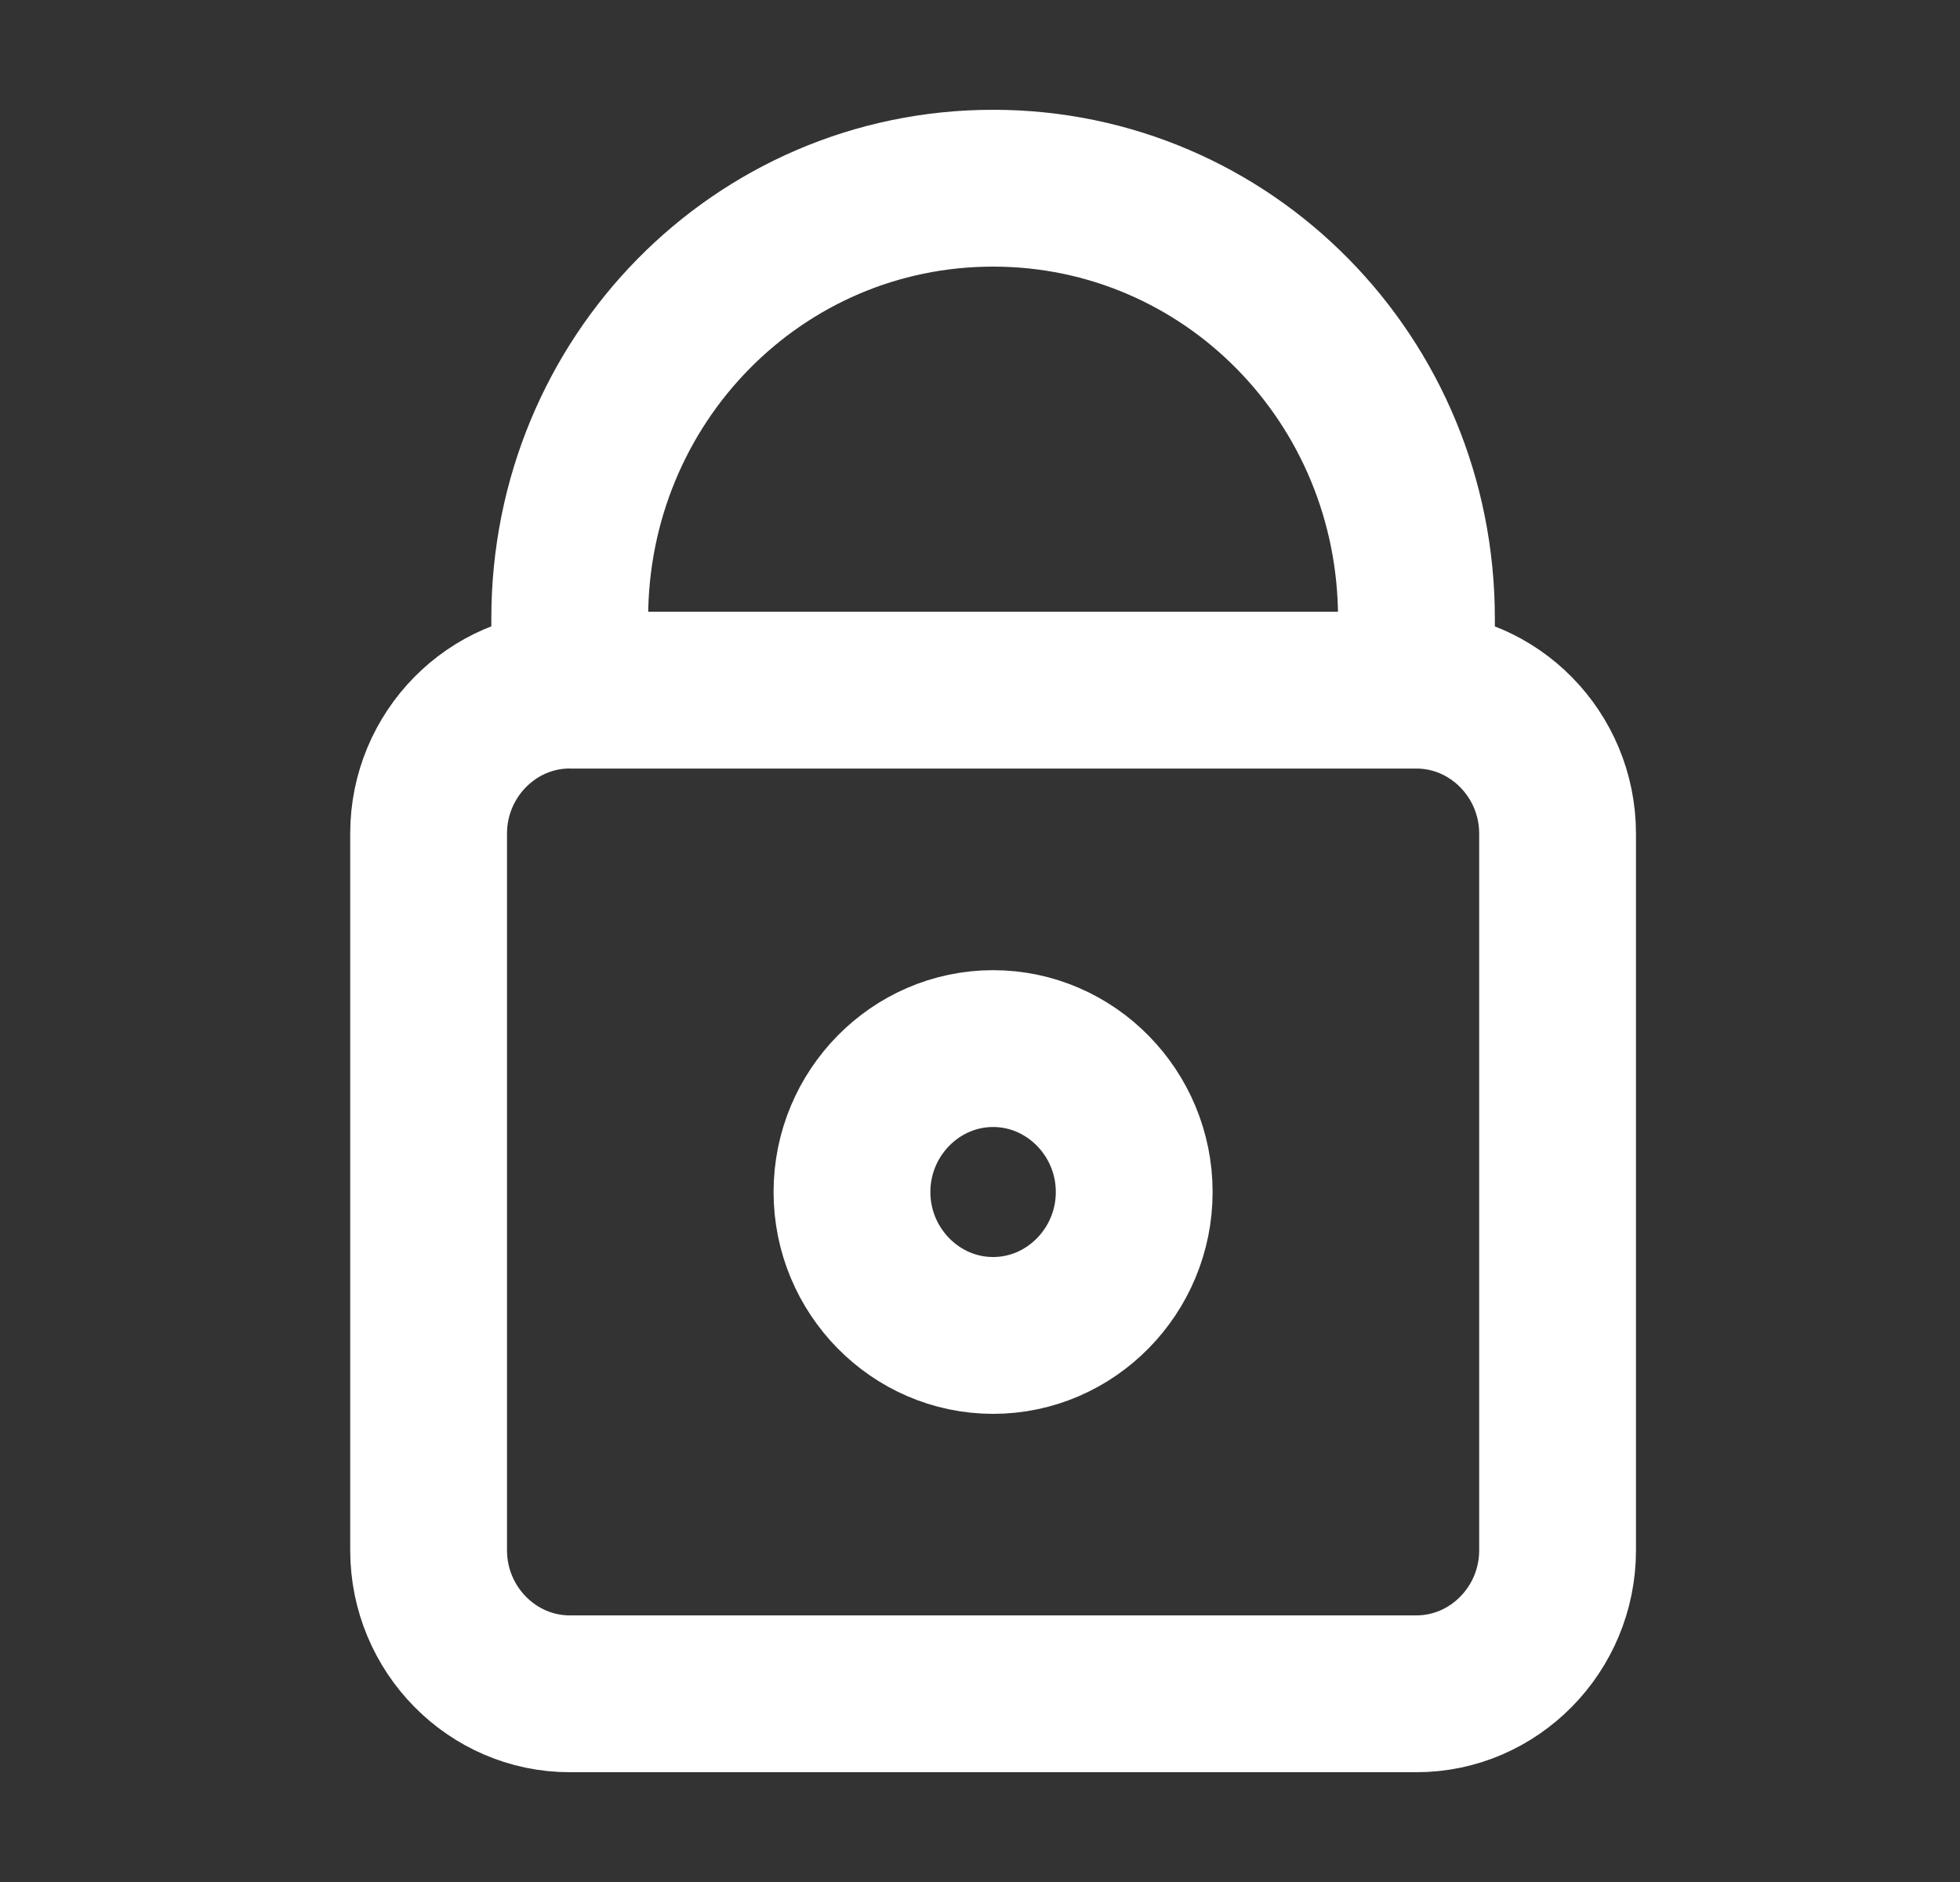
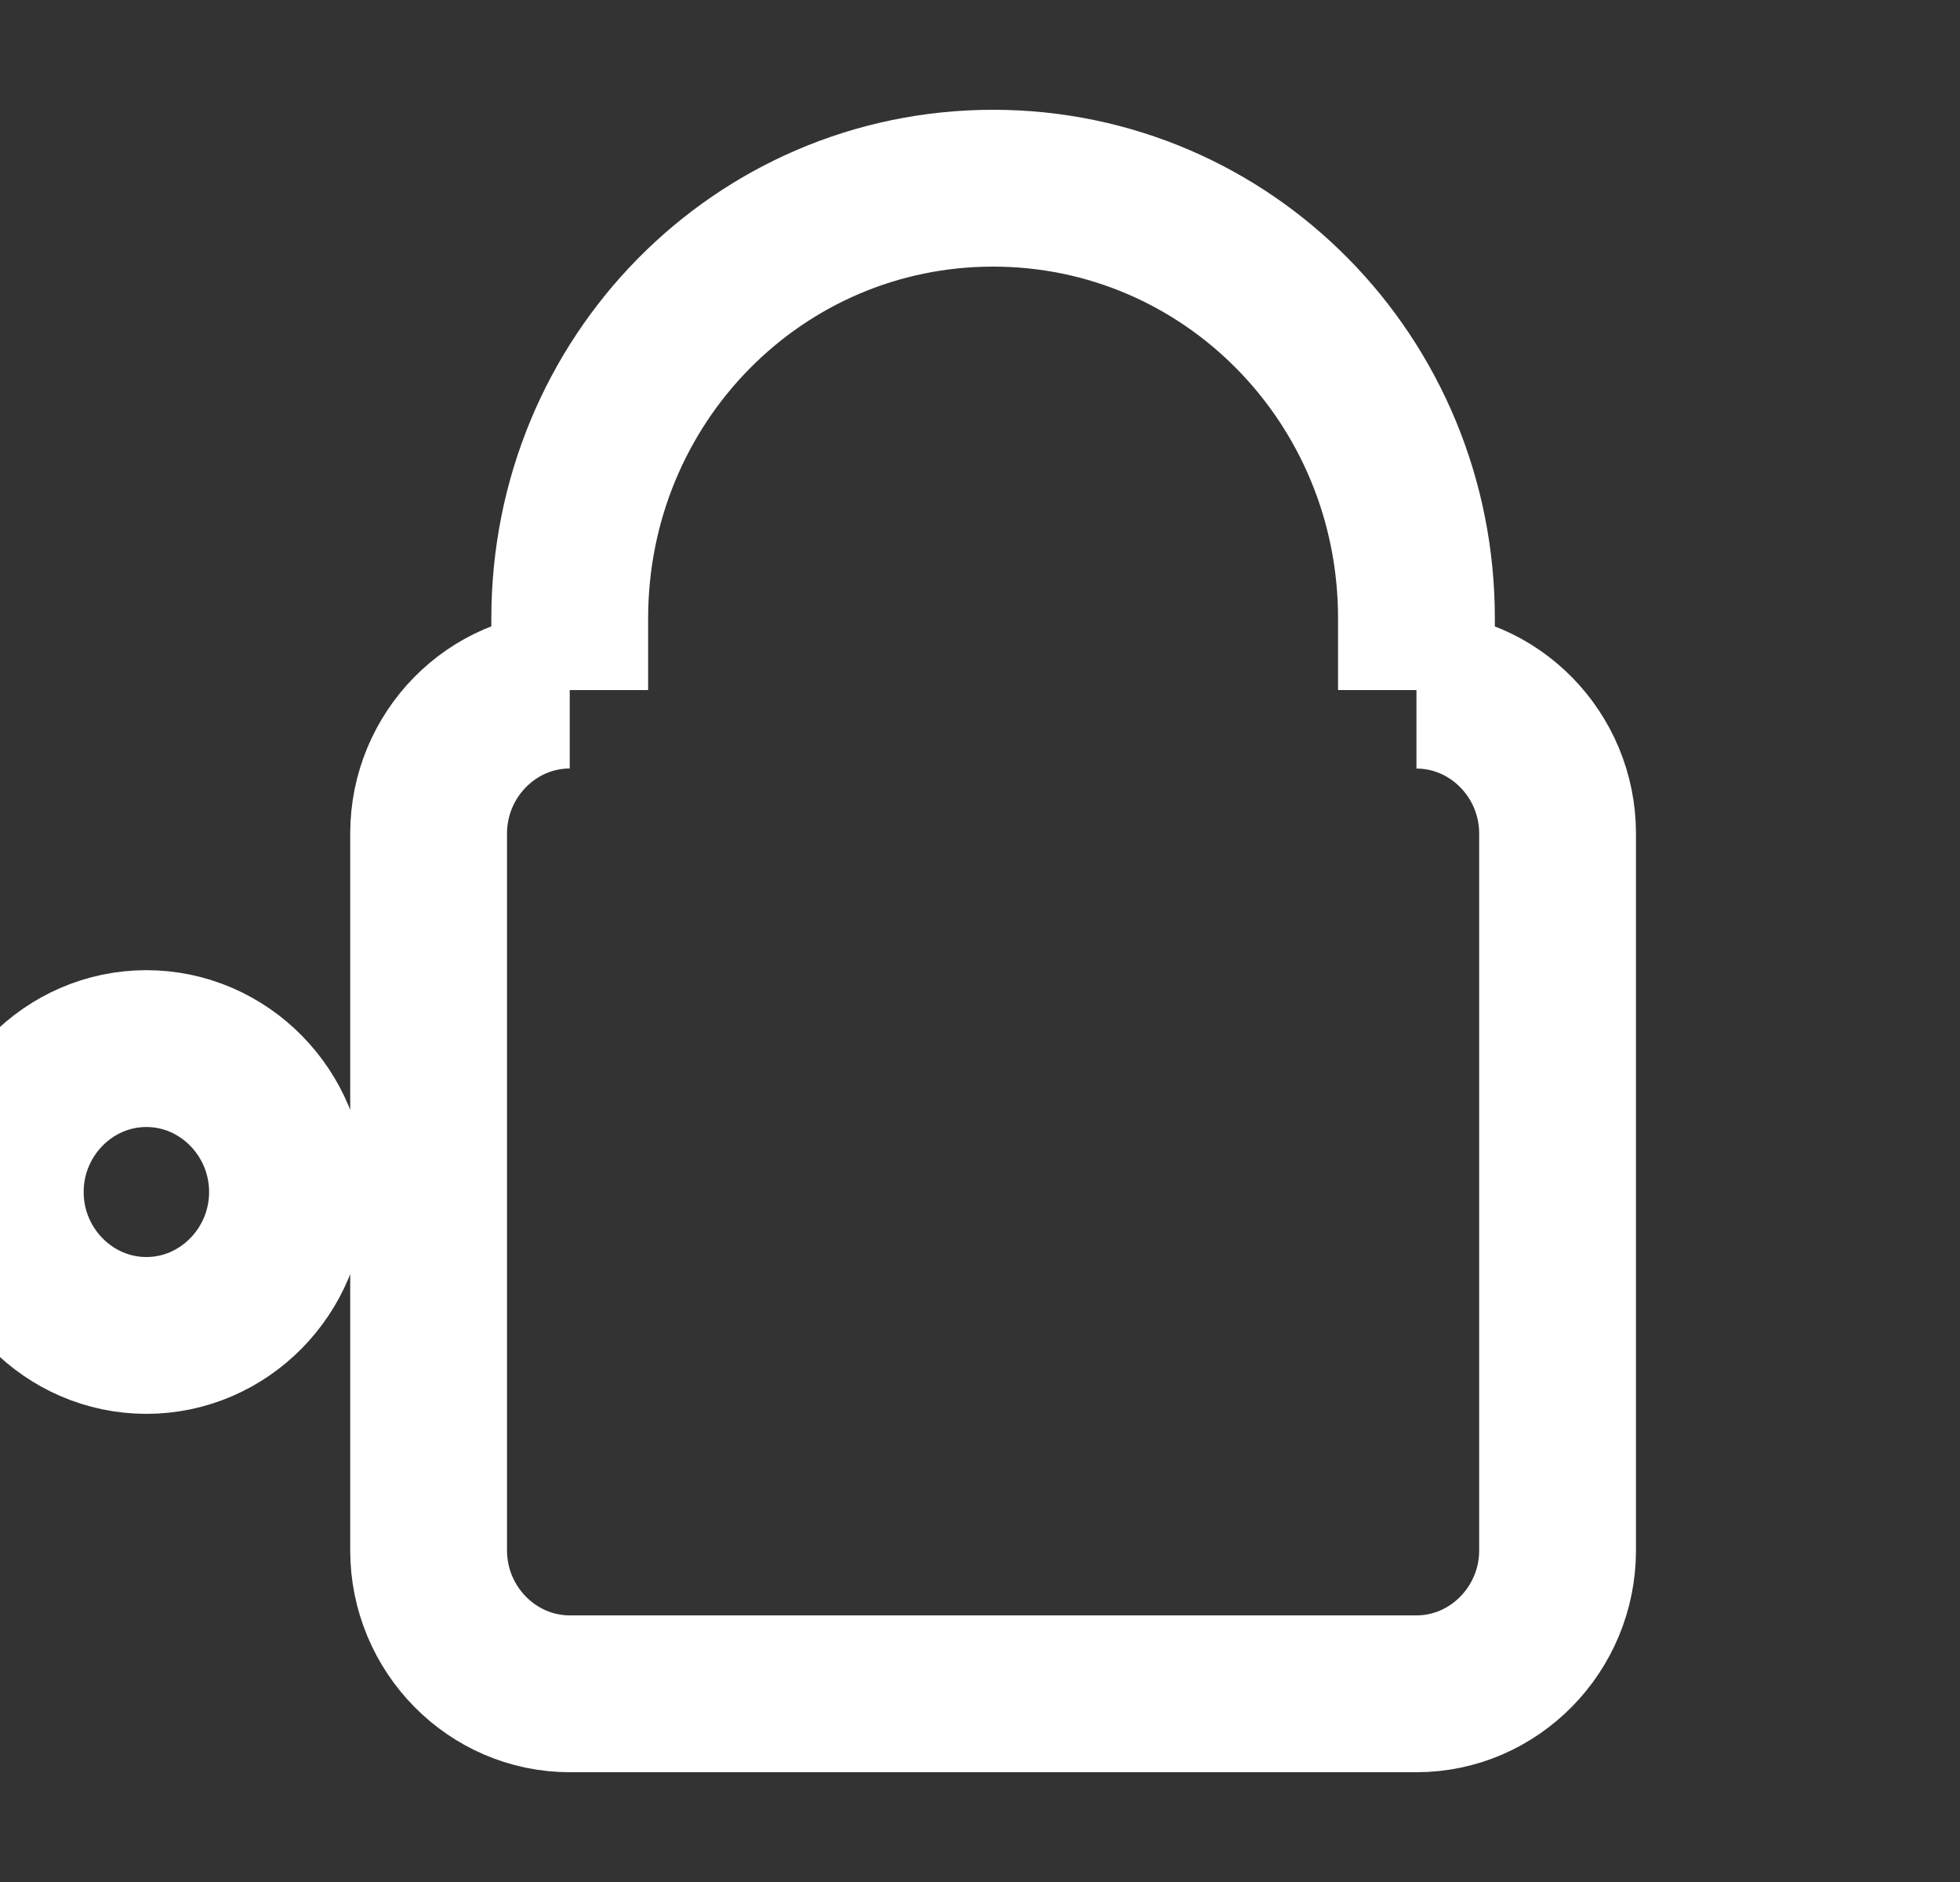
<svg xmlns="http://www.w3.org/2000/svg" width="25" height="24" fill="none">
  <rect width="100%" height="100%" fill="#333333" stroke="none" />
-   <path stroke="#fff" stroke-width="2" d="M7.267 8.8v-.914c0-3.04 2.408-5.486 5.4-5.486 2.991 0 5.4 2.447 5.4 5.486V8.8m-10.8 0c-.99 0-1.8.823-1.8 1.829v9.142c0 1.006.81 1.829 1.8 1.829h10.8c.99 0 1.8-.823 1.8-1.829V10.63c0-1.006-.81-1.829-1.8-1.829m-10.8 0h10.8m-5.4 4.571c.99 0 1.8.823 1.8 1.829s-.81 1.829-1.8 1.829-1.8-.823-1.8-1.829.81-1.829 1.8-1.829Z" />
+   <path stroke="#fff" stroke-width="2" d="M7.267 8.8v-.914c0-3.04 2.408-5.486 5.4-5.486 2.991 0 5.4 2.447 5.4 5.486V8.8m-10.8 0c-.99 0-1.8.823-1.8 1.829v9.142c0 1.006.81 1.829 1.8 1.829h10.8c.99 0 1.8-.823 1.8-1.829V10.63c0-1.006-.81-1.829-1.8-1.829m-10.8 0m-5.4 4.571c.99 0 1.8.823 1.8 1.829s-.81 1.829-1.8 1.829-1.8-.823-1.8-1.829.81-1.829 1.8-1.829Z" />
</svg>